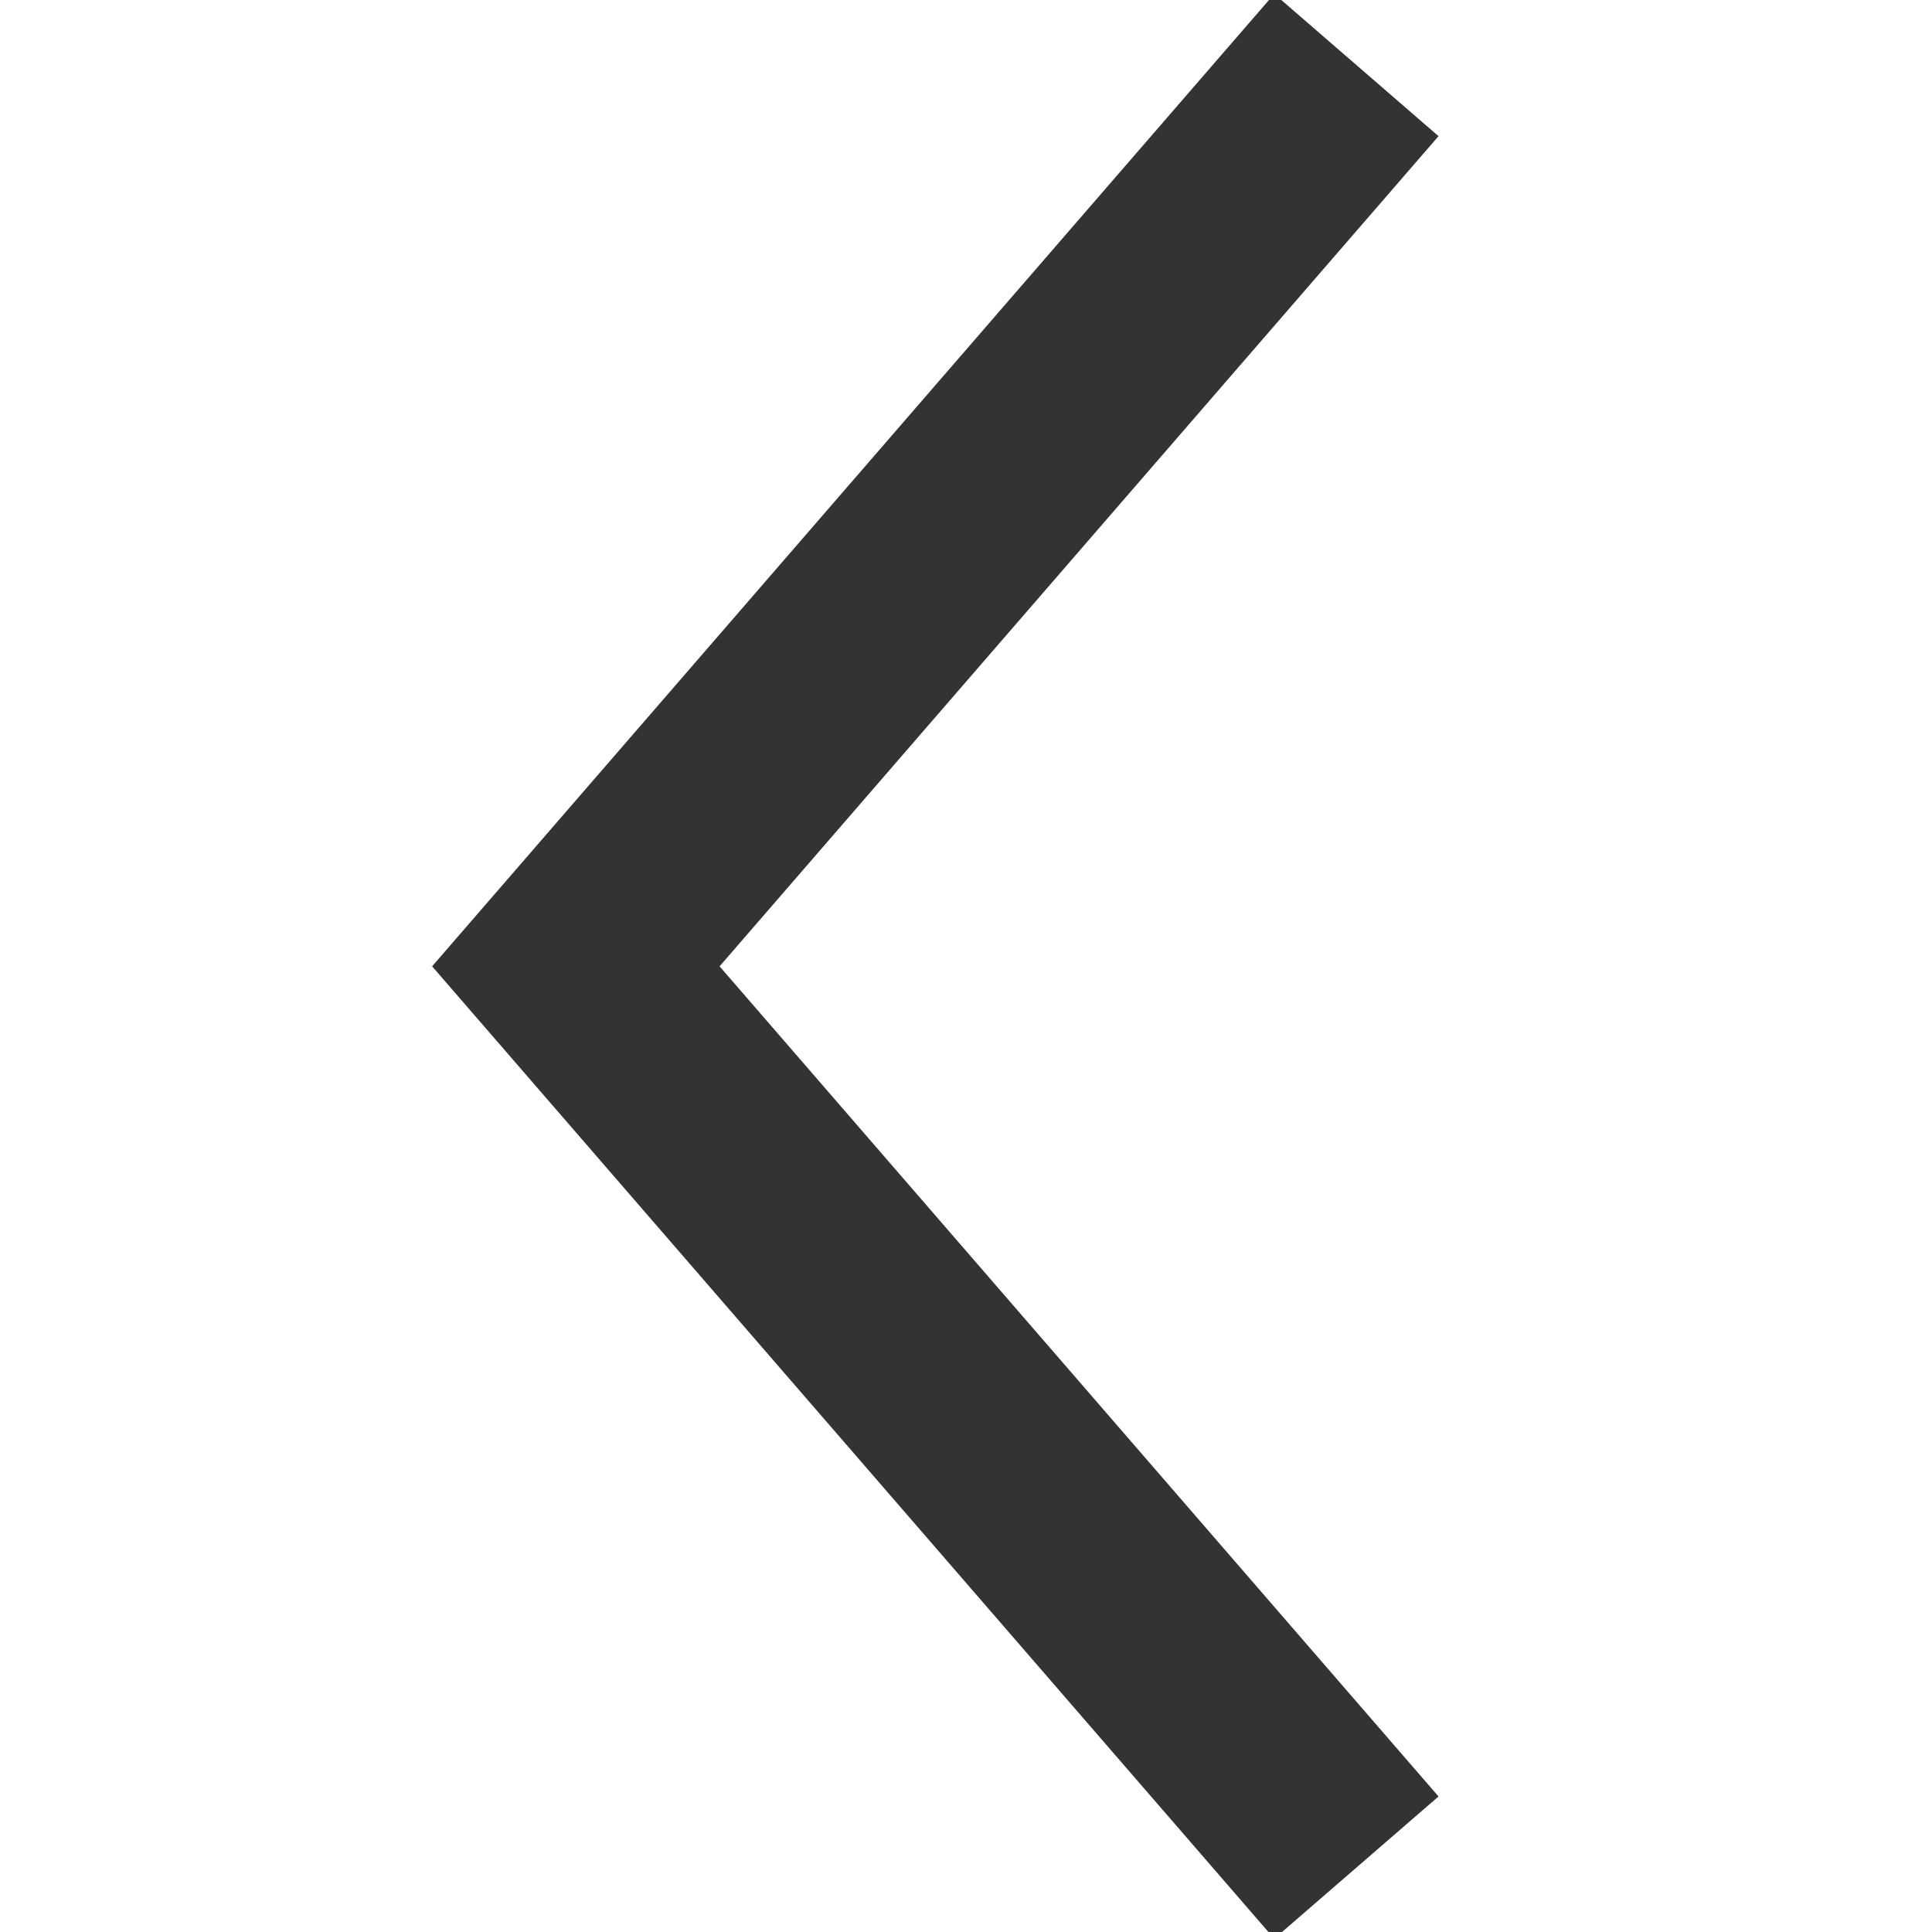
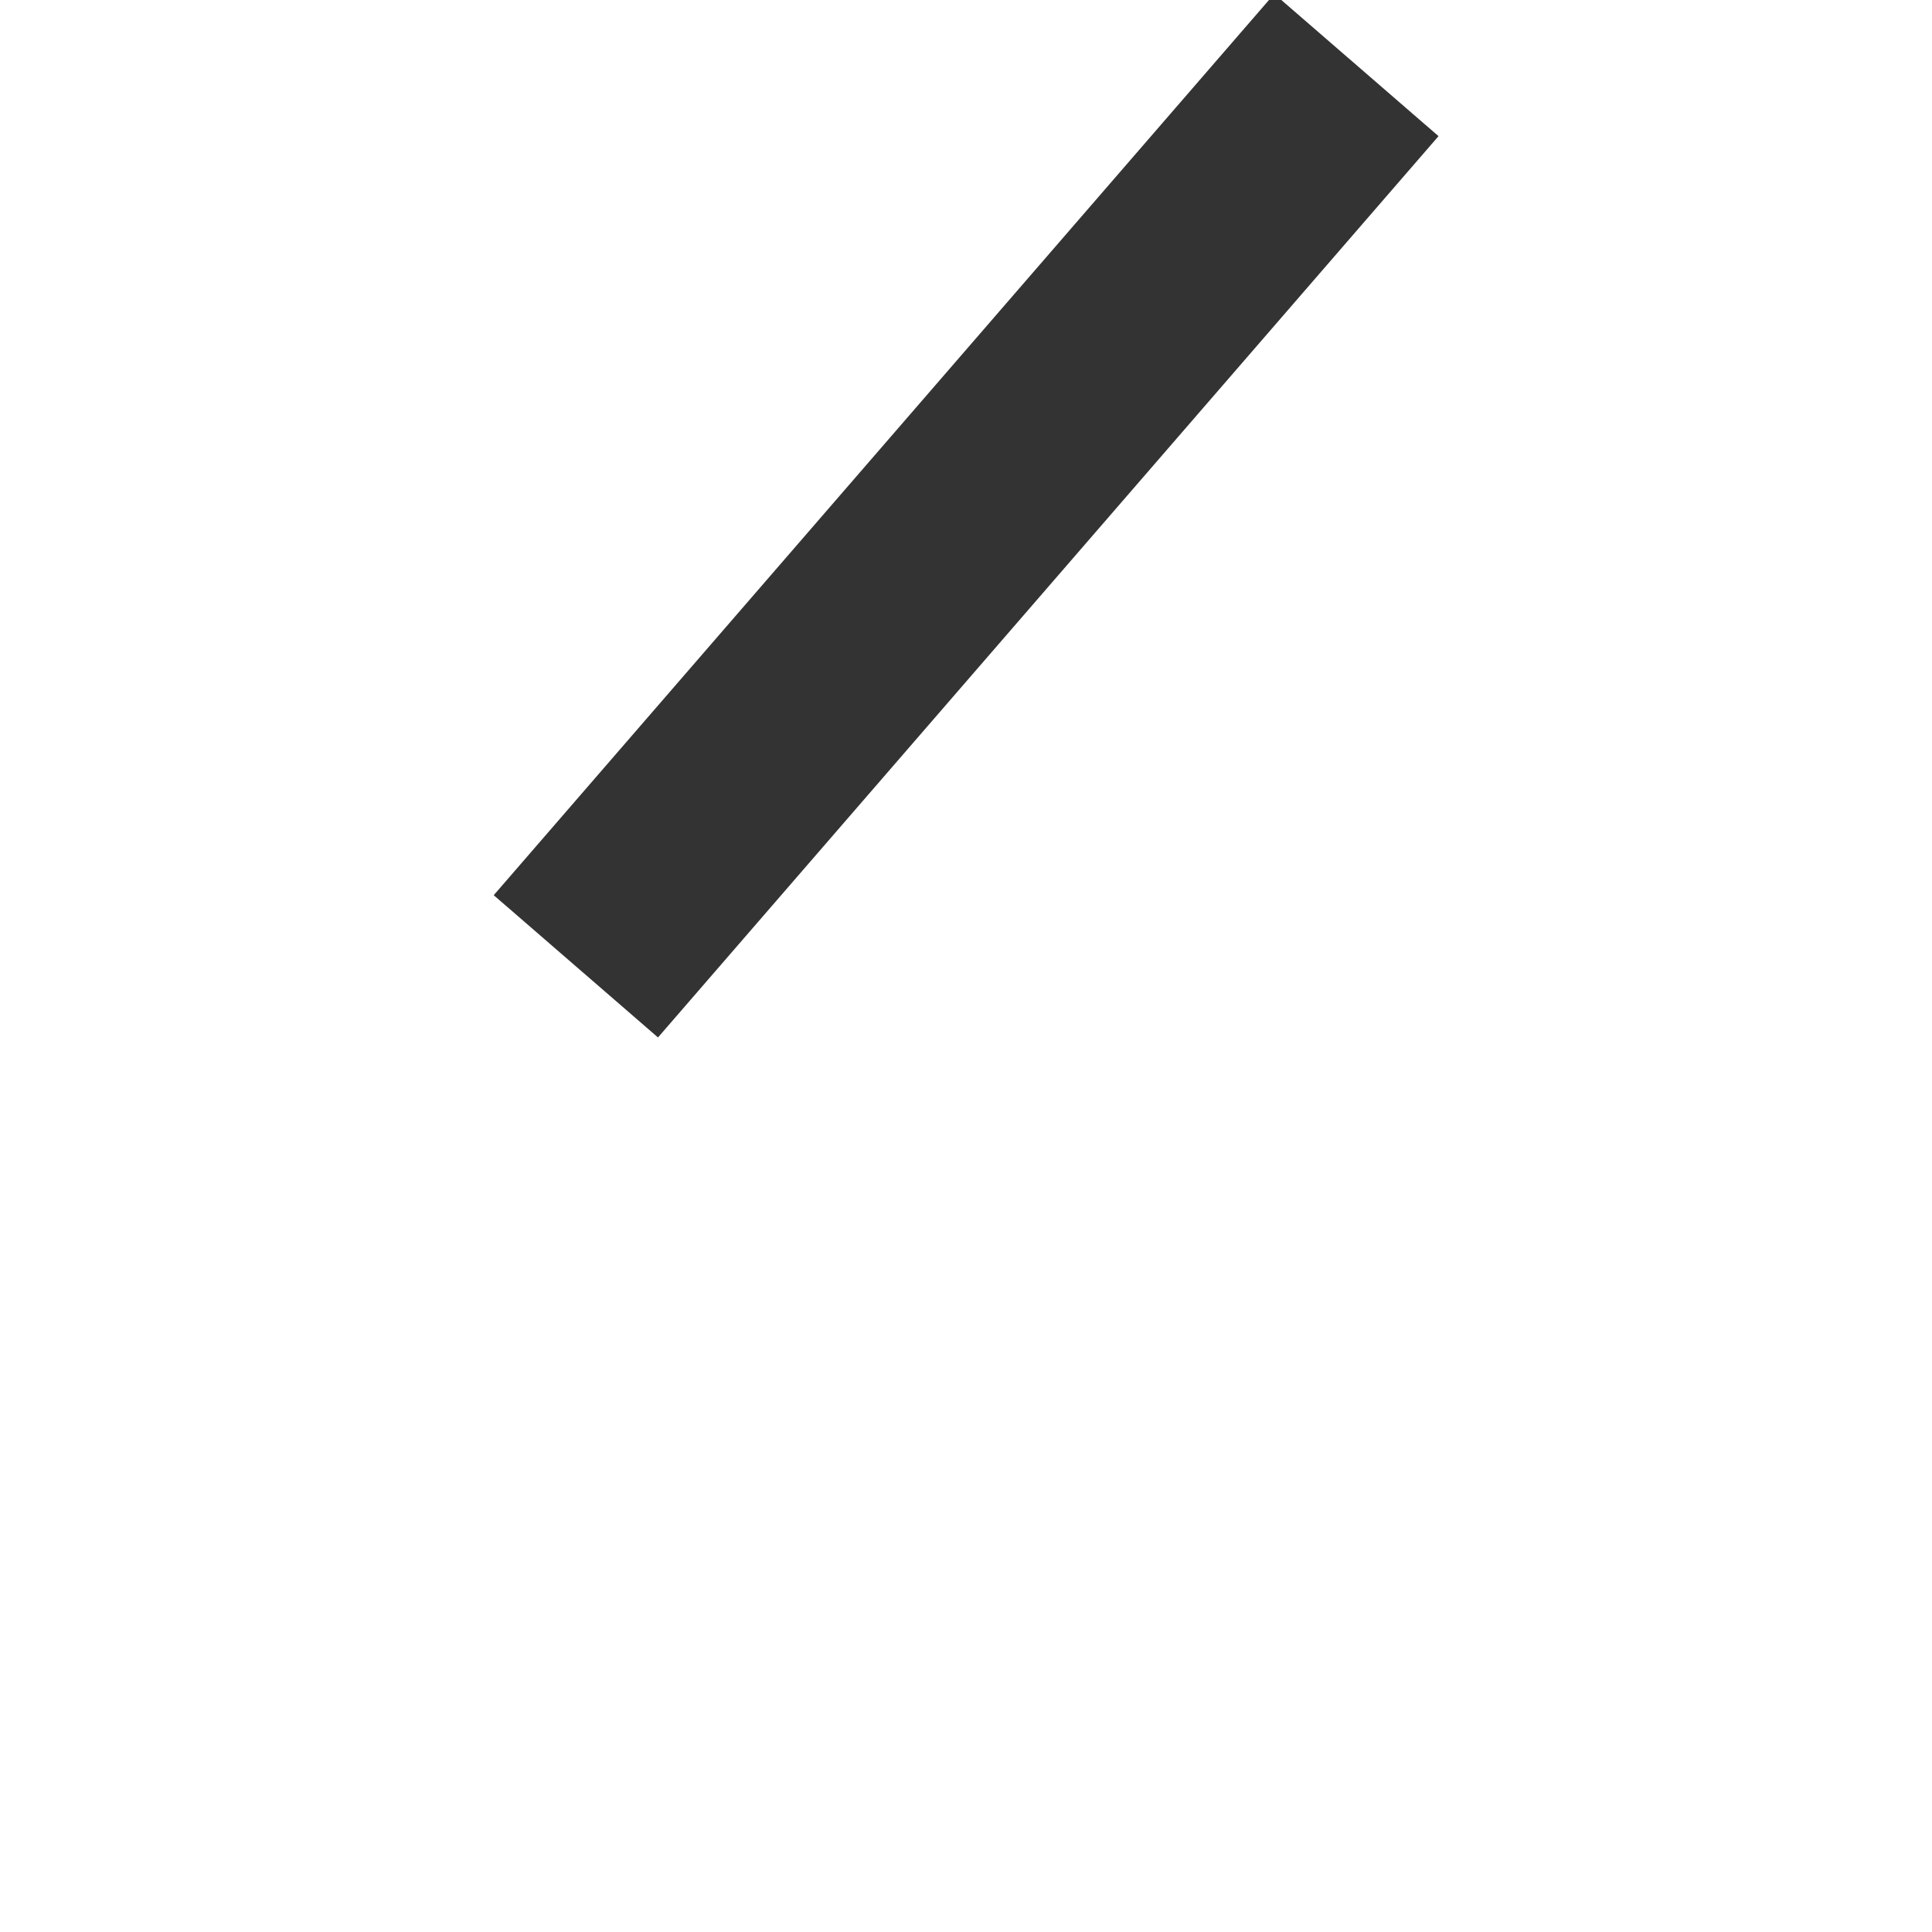
<svg xmlns="http://www.w3.org/2000/svg" xmlns:ns1="http://www.serif.com/" width="100%" height="100%" viewBox="0 0 30 30" version="1.1" xml:space="preserve" style="fill-rule:evenodd;clip-rule:evenodd;stroke-miterlimit:10;">
  <g transform="matrix(-0.263,0,0,0.263,21.062,29)">
    <g id="レイヤー-1" ns1:id="レイヤー 1">
-       <path d="M0,-106.427L46.084,-53.213L0,0" style="fill:none;fill-rule:nonzero;stroke:rgb(51,51,51);stroke-width:12.83px;" />
+       <path d="M0,-106.427L46.084,-53.213" style="fill:none;fill-rule:nonzero;stroke:rgb(51,51,51);stroke-width:12.83px;" />
    </g>
  </g>
</svg>